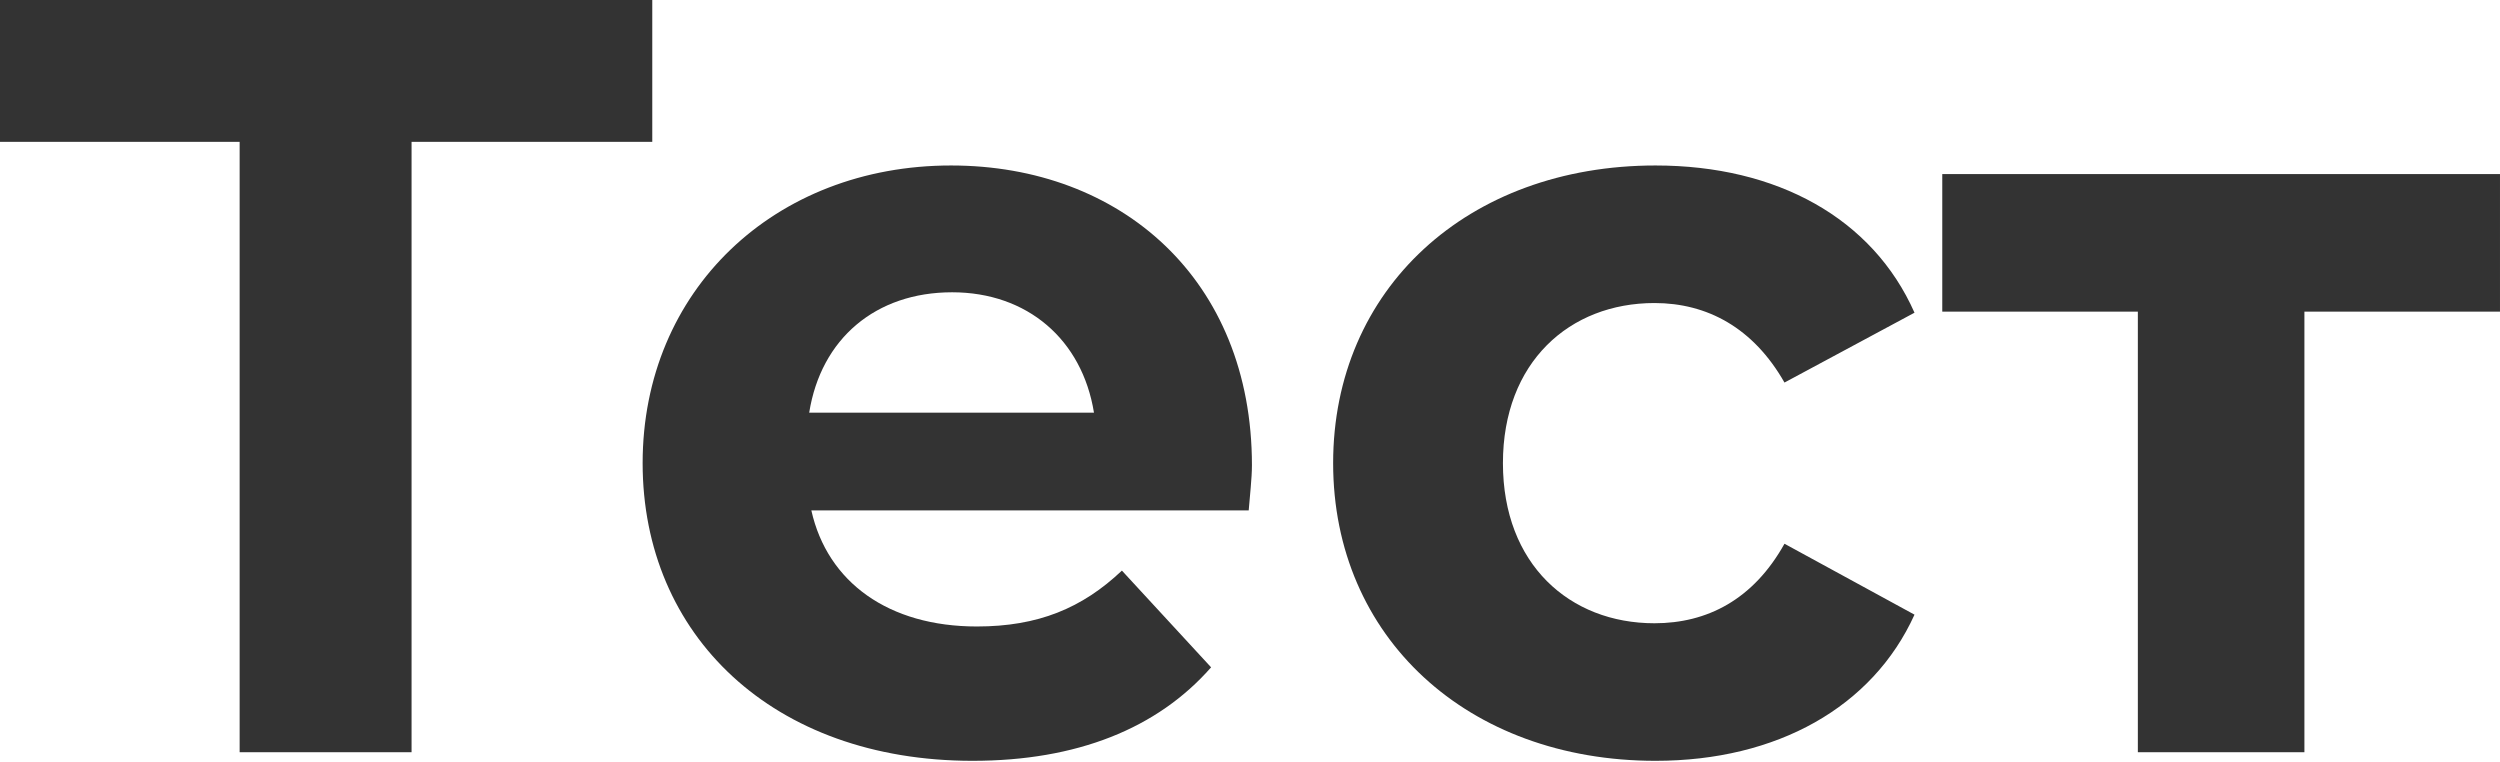
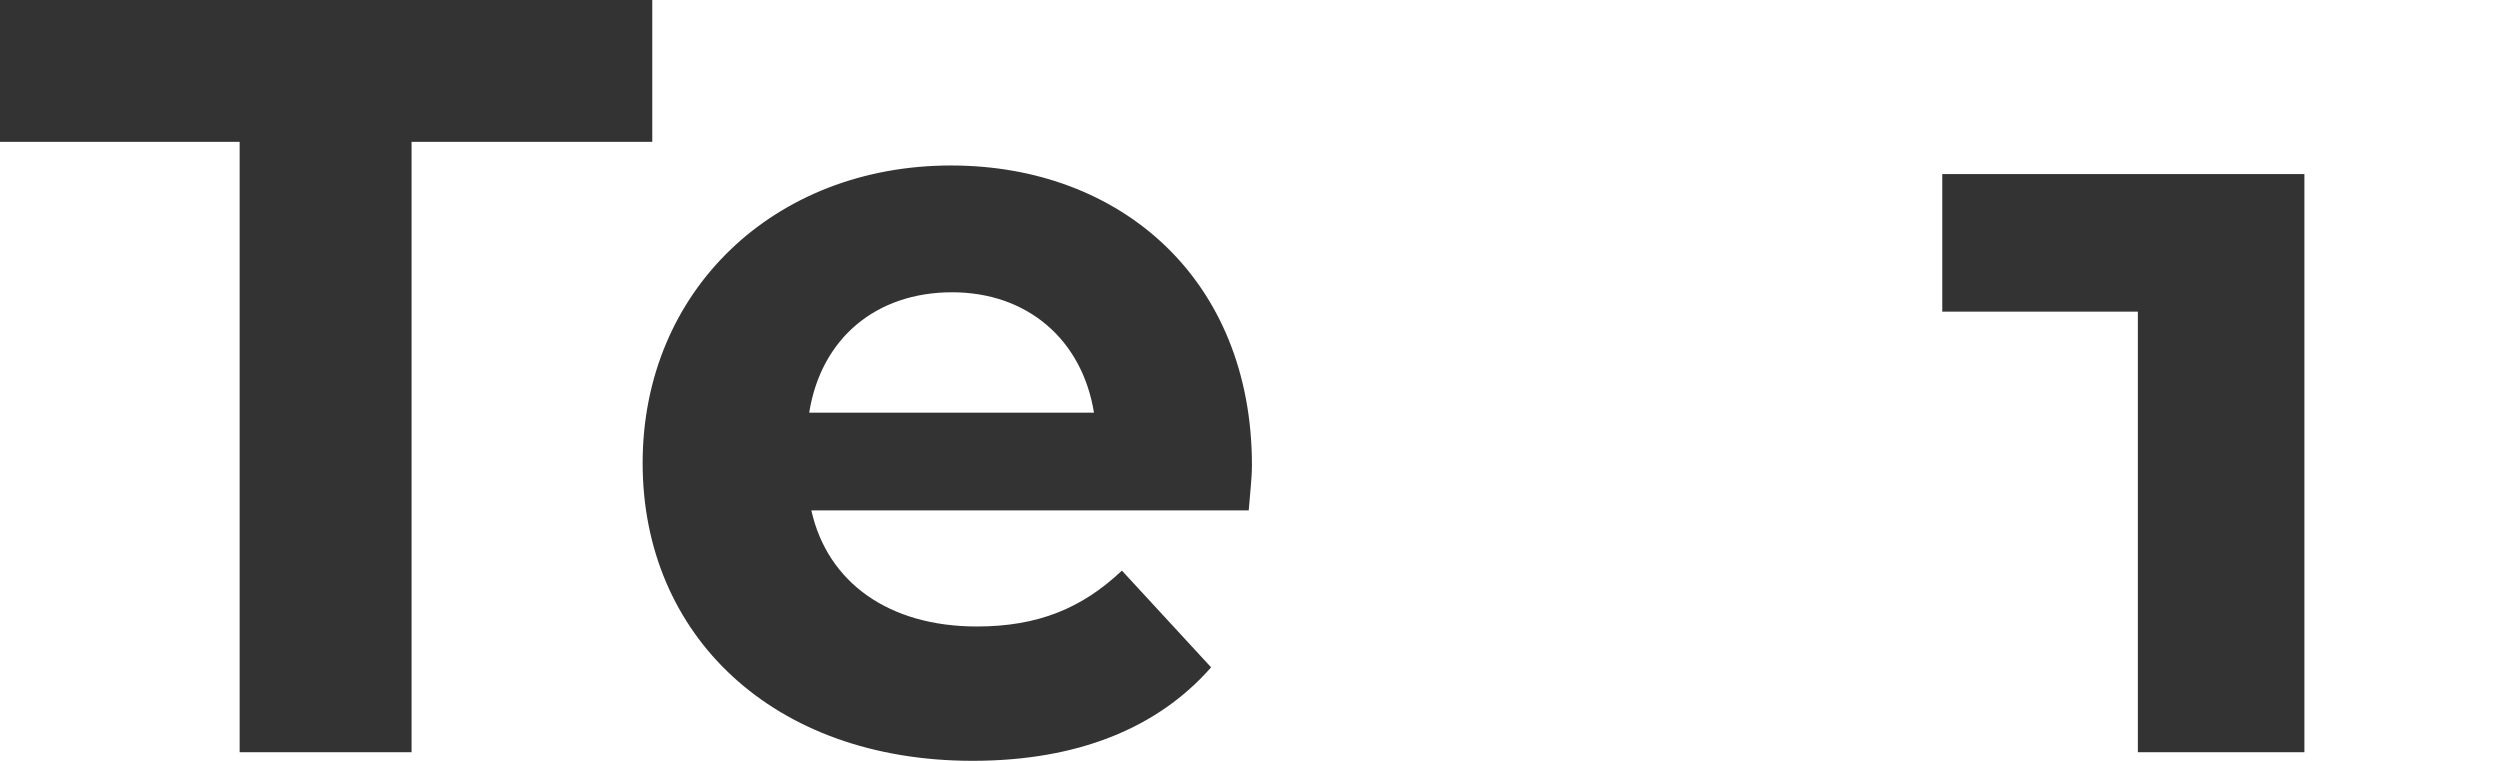
<svg xmlns="http://www.w3.org/2000/svg" width="187" height="57" viewBox="0 0 187 57" fill="none">
  <path d="M48.79 0H0V10.61H17.925V56.266H30.785V10.61H48.79V0Z" fill="#333333" />
  <path d="M93.645 34.804C93.645 20.899 83.838 12.378 71.138 12.378C57.956 12.378 48.069 21.703 48.069 34.644C48.069 47.504 57.795 56.909 72.746 56.909C80.543 56.909 86.571 54.497 90.59 49.916L83.919 42.681C80.945 45.495 77.649 46.861 73.067 46.861C66.476 46.861 61.895 43.566 60.689 38.18H93.403C93.484 37.135 93.645 35.769 93.645 34.804ZM71.219 21.863C76.845 21.863 80.945 25.4 81.829 30.866H60.528C61.412 25.32 65.512 21.863 71.219 21.863Z" fill="#333333" />
-   <path d="M123.833 56.909C132.916 56.909 140.07 52.89 143.205 45.977L133.479 40.672C131.148 44.852 127.692 46.62 123.753 46.62C117.403 46.62 112.419 42.199 112.419 34.644C112.419 27.088 117.403 22.667 123.753 22.667C127.692 22.667 131.148 24.516 133.479 28.615L143.205 23.39C140.07 16.317 132.916 12.378 123.833 12.378C109.767 12.378 99.719 21.622 99.719 34.644C99.719 47.665 109.767 56.909 123.833 56.909Z" fill="#333333" />
-   <path d="M186.999 13.021H145.282V23.31H159.911V56.266H172.37V23.31H186.999V13.021Z" fill="#333333" />
+   <path d="M186.999 13.021H145.282V23.31H159.911V56.266H172.37V23.31V13.021Z" fill="#333333" />
</svg>